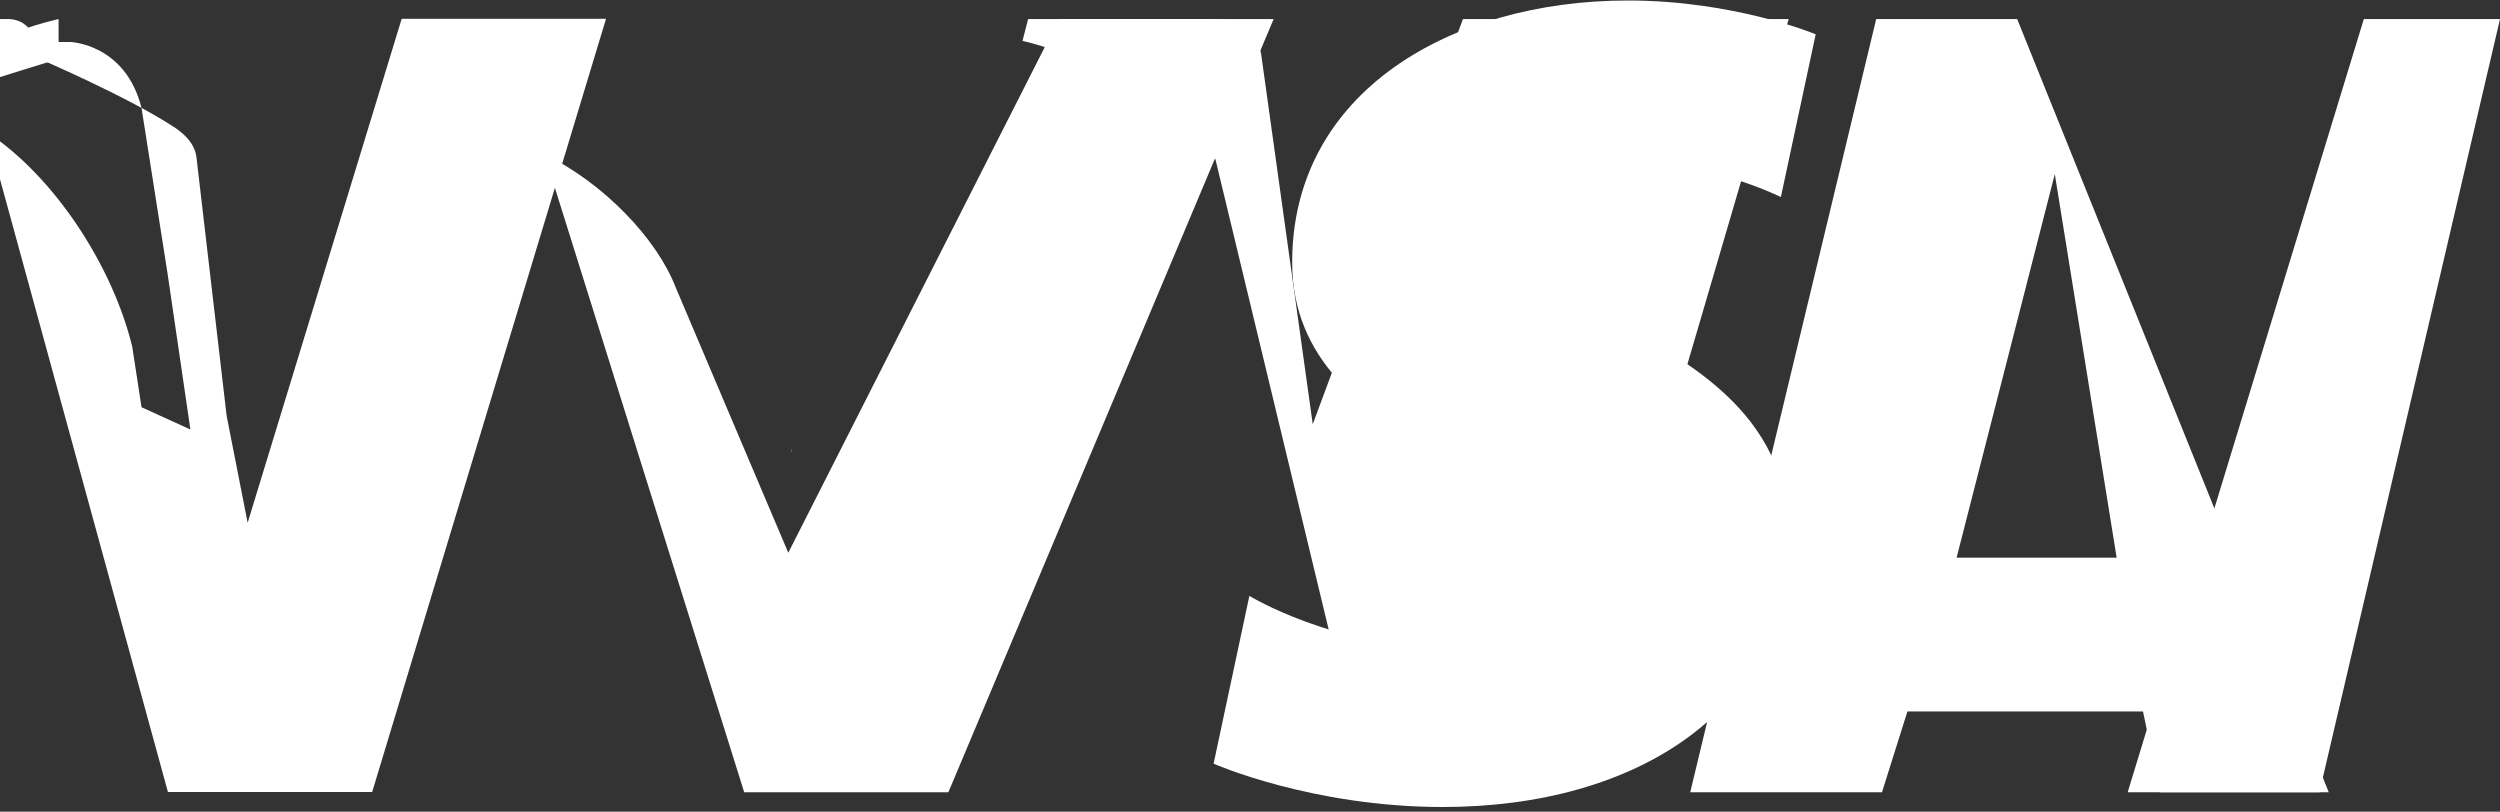
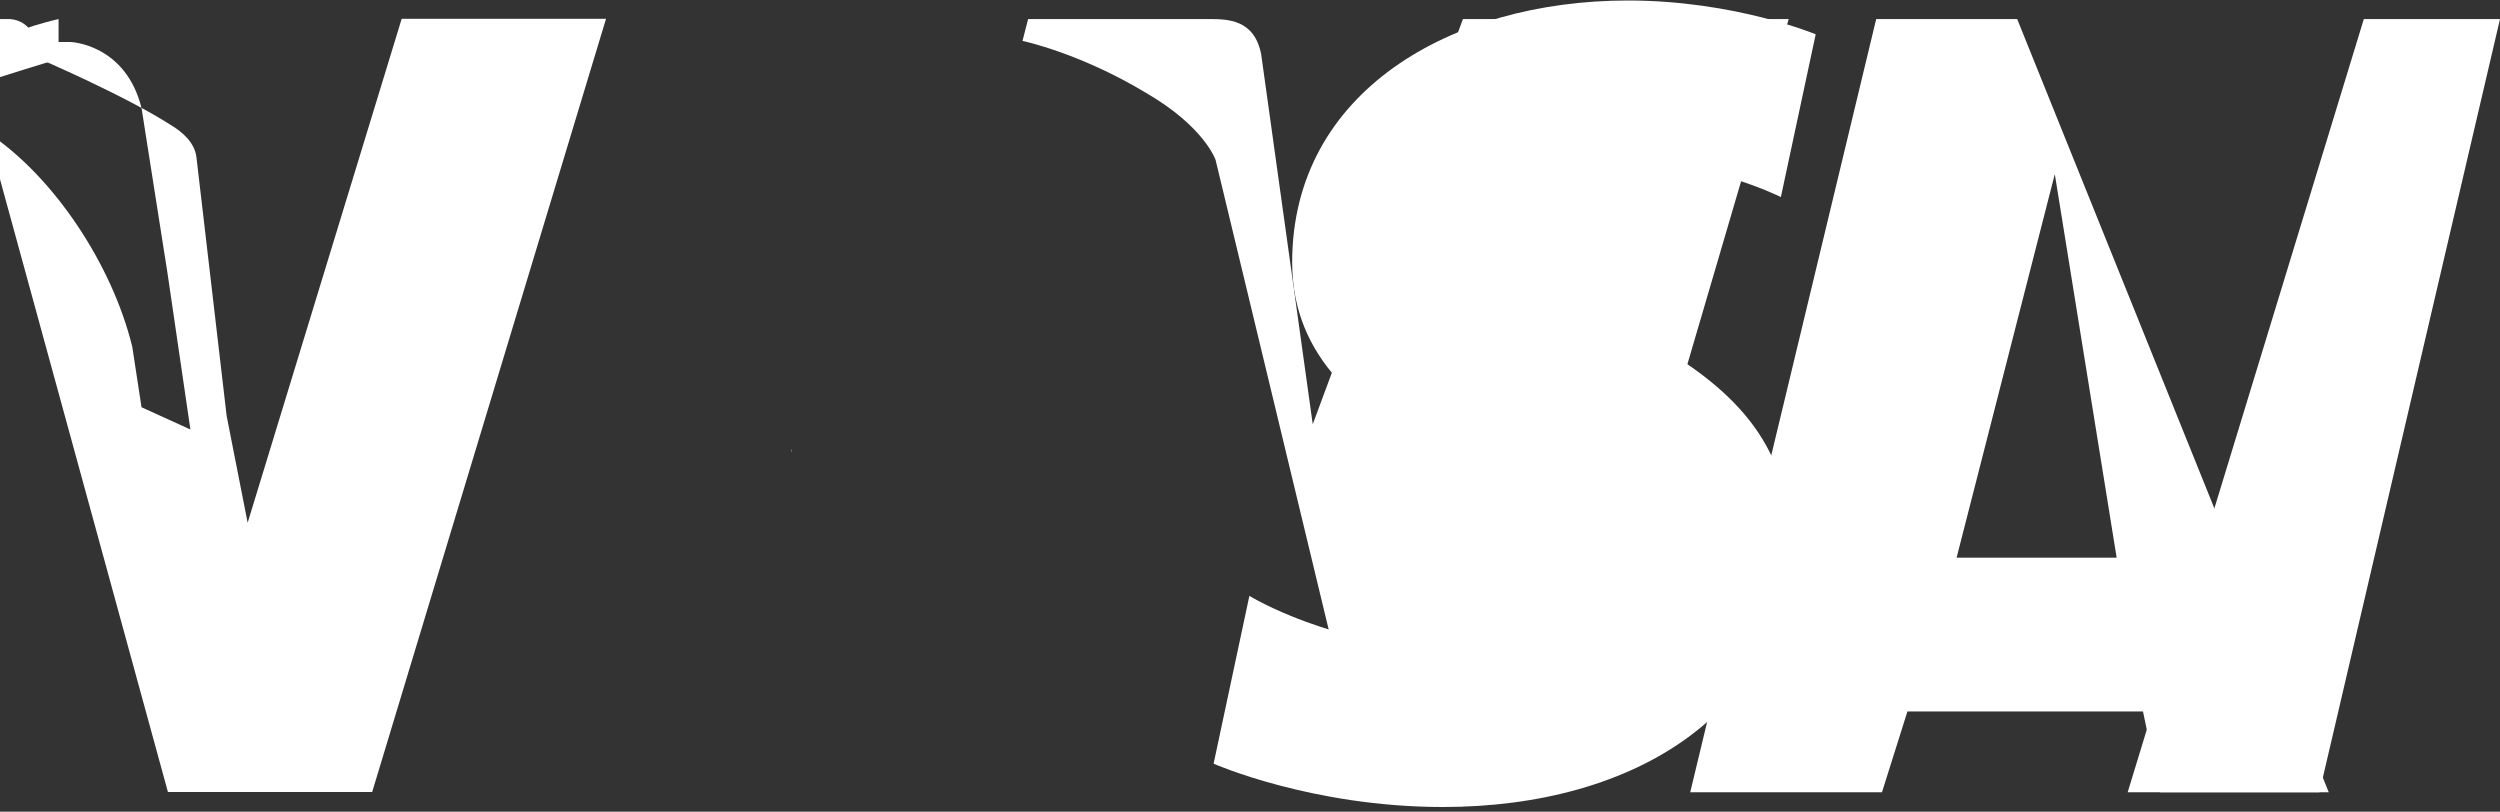
<svg xmlns="http://www.w3.org/2000/svg" viewBox="0 0 1000 324.68">
  <rect x="0" y="0" width="1000" height="324.68" fill="#333333" stroke="none" />
  <path d="M651.19,0.2c-70.93,0-134.32,36.7-134.32,104.74,0,77.59,113.55,83.3,113.55,122.59,0,16.63-18.93,31.58-51,31.58-45.79,0-79.67-20.76-79.67-20.76l-14.31,67.12s39.26,17.33,91.7,17.33c77.59,0,138.44-38.73,138.44-108.17,0-82.4-114.24-87.42-114.24-123.28,0-12.89,15.41-27.13,46.48-27.13,35.6,0,64.53,14.6,64.53,14.6l13.93-65.1S693.91,0.2,651.19,0.2" style="fill:#fff" />
  <polygon points="1000 7.62 945.53 7.62 851.07 316.9 927.77 316.9 1000 7.62" style="fill:#fff" />
  <path d="M806.87,7.62H750.48L676.09,316.9h76.7l10.18-32.32h94.23l6.74,32.32h67.56L806.87,7.62ZM782.64,223.06l39.28-153.42,24.74,153.42H782.64Z" style="fill:#fff" />
  <path d="M585.18,7.62l-60.08,162.09L504.47,21.72c-2.72-14-13.39-14.1-21.05-14.1H411.25L409,16.36s22.81,4.76,49.43,20.8C481.84,50.74,486.24,64,486.24,64l60.91,252.9h77.56L715.48,7.62Z" style="fill:#fff" />
-   <path d="M423.59,7.62,315.31,221.1l-45.06-106.2c-7.4-19.16-28.48-41.56-52.5-53.2L297.68,316.9h81.67L509.46,7.62Z" style="fill:#fff" />
  <path d="M316.75,180.63v-1.12c-0.09,0.37-.1,0.75-0.15,1.12h0.15Z" style="fill:#fff" />
  <path d="M56.61,162.9,52.9,138.68c-8-32.77-31.44-68.29-58.05-85.77L67.17,316.8h81.7L242.41,7.52H160.67L99.06,209.11l-8.4-42.75S79.29,69.24,78.59,63c-0.7-6.24-6.08-10.35-9.47-12.49C50.43,38.37,15.4,23.38,15.4,23.38L14.12,16.26s-1.72-8.09-10.28-8.64H0v9.19H28.27s21.92,0.77,28.34,26.37l10.4,66.16,9.15,62.46" style="fill:#fff" />
  <path d="M23.43,7.62S5.65,11.65,0,16.26V30.84s16.16-5.12,23.43-7.28V7.62Z" style="fill:#fff" />
</svg>